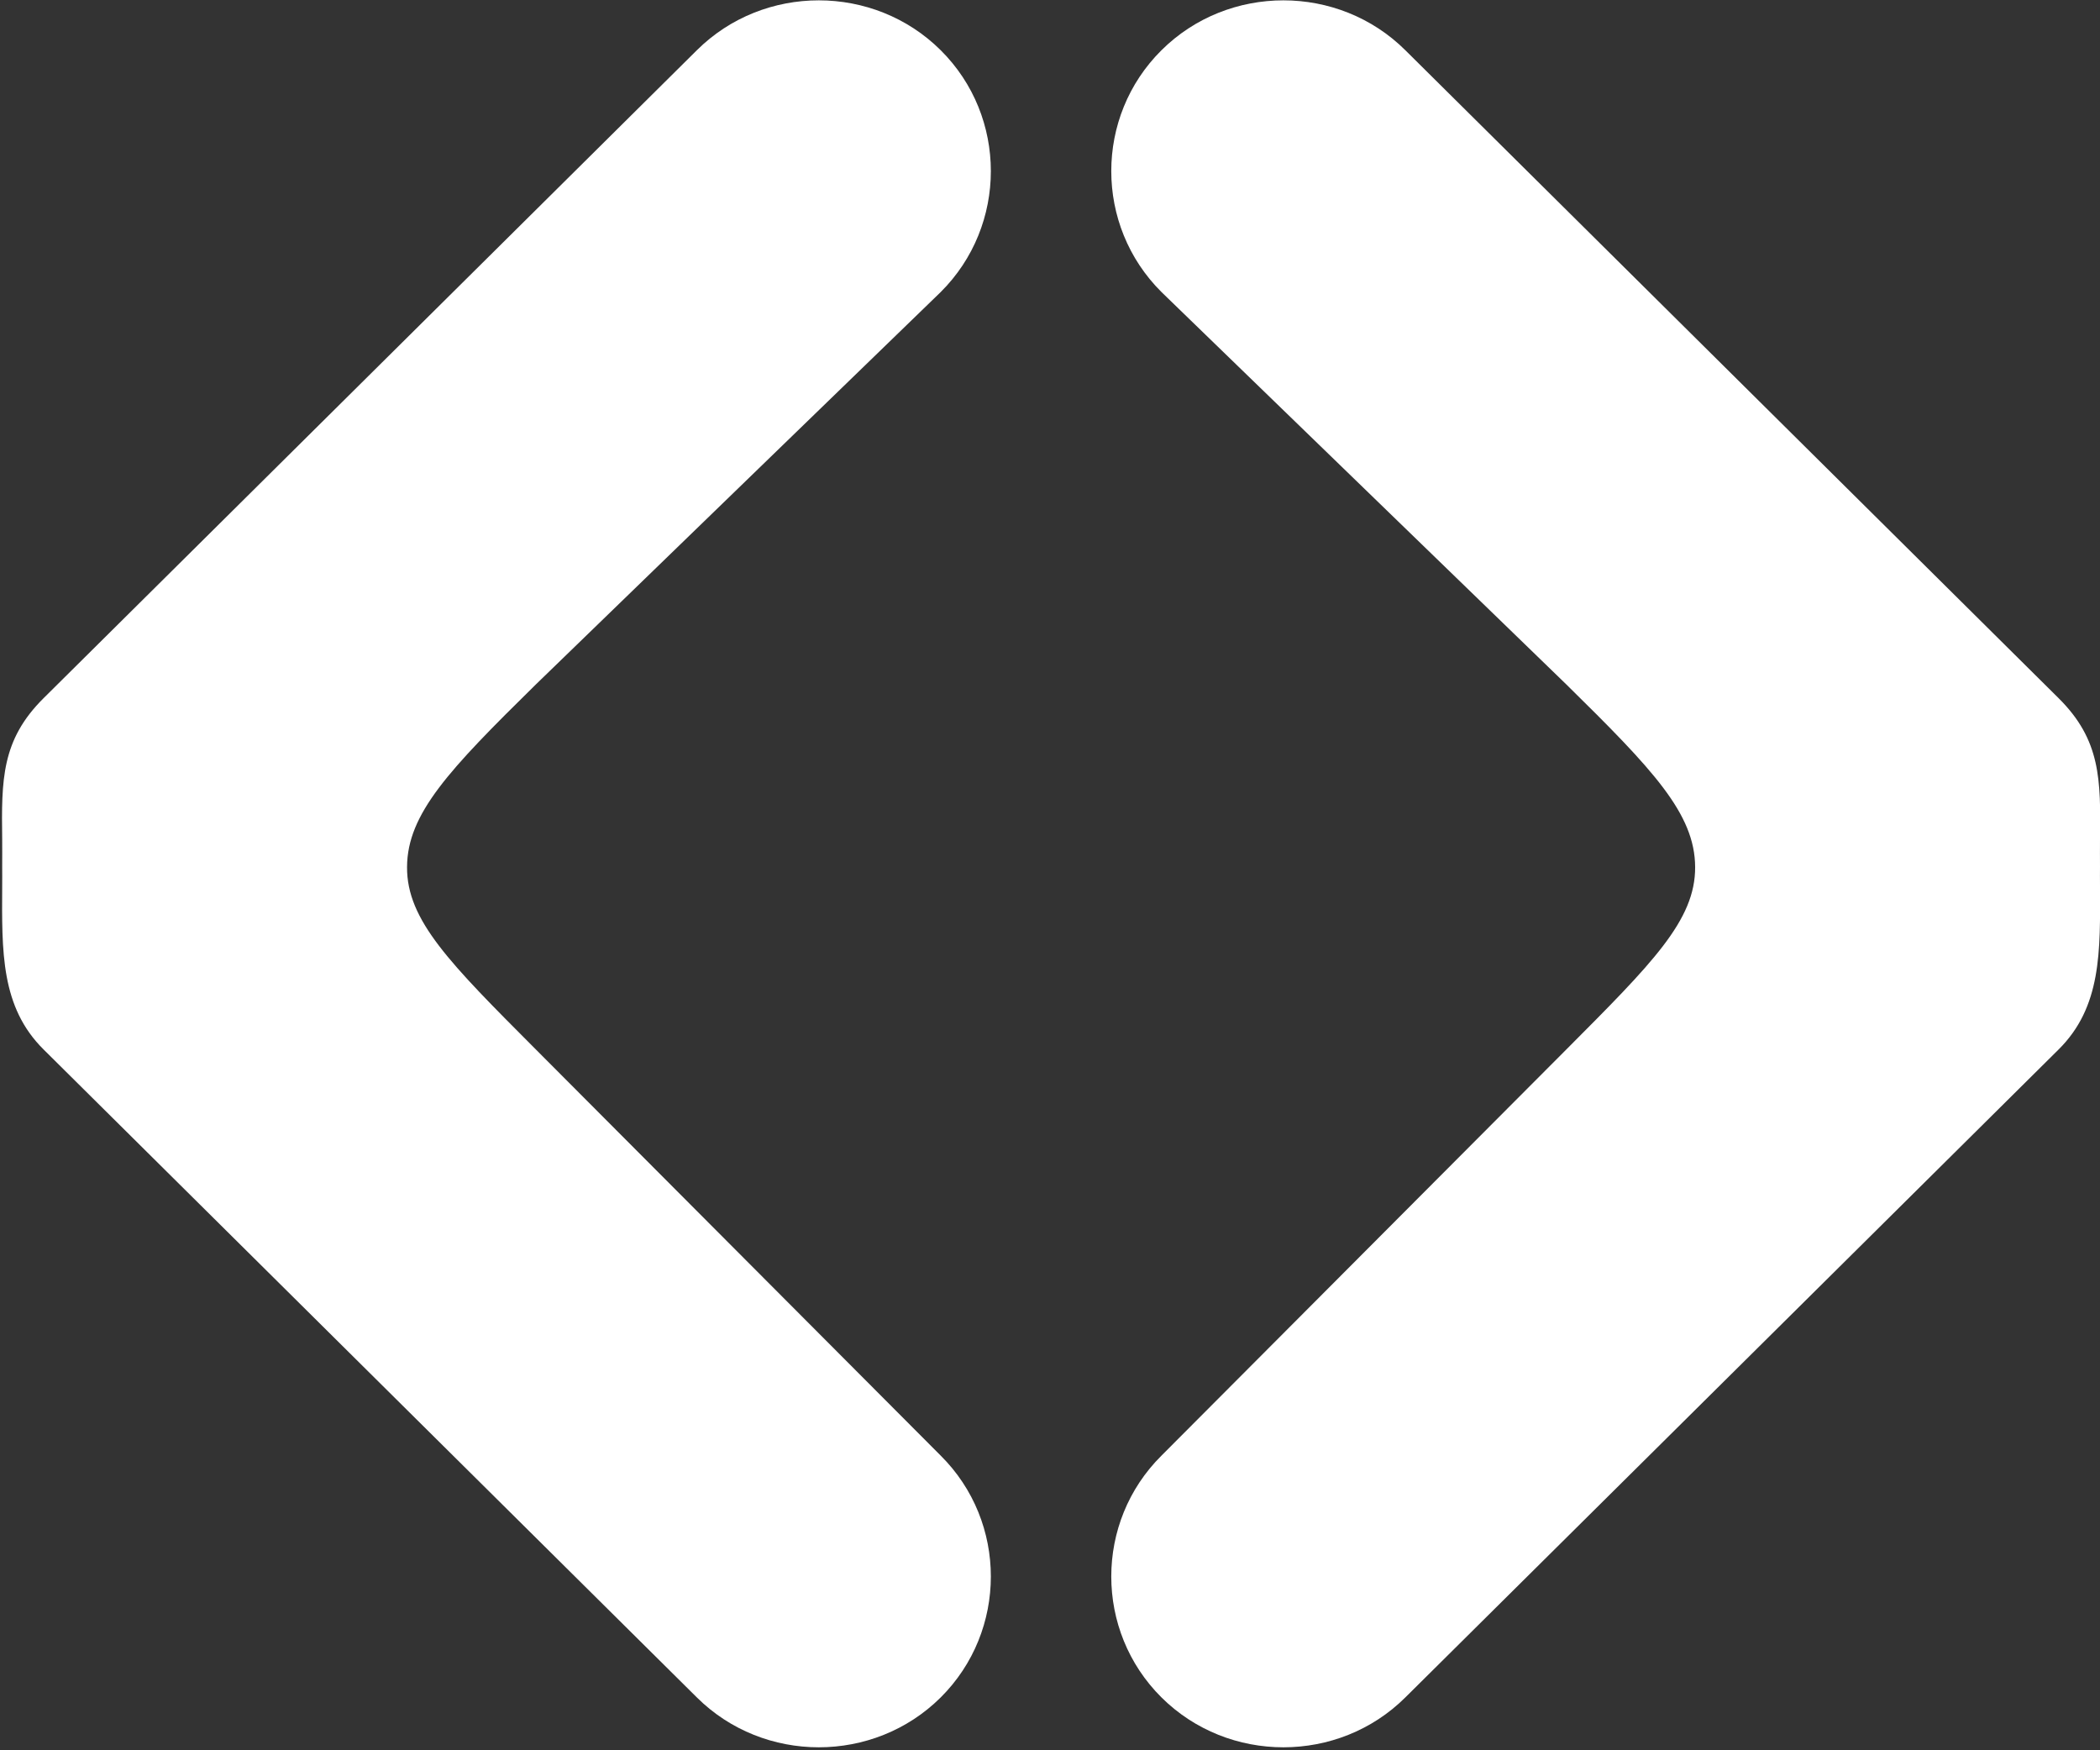
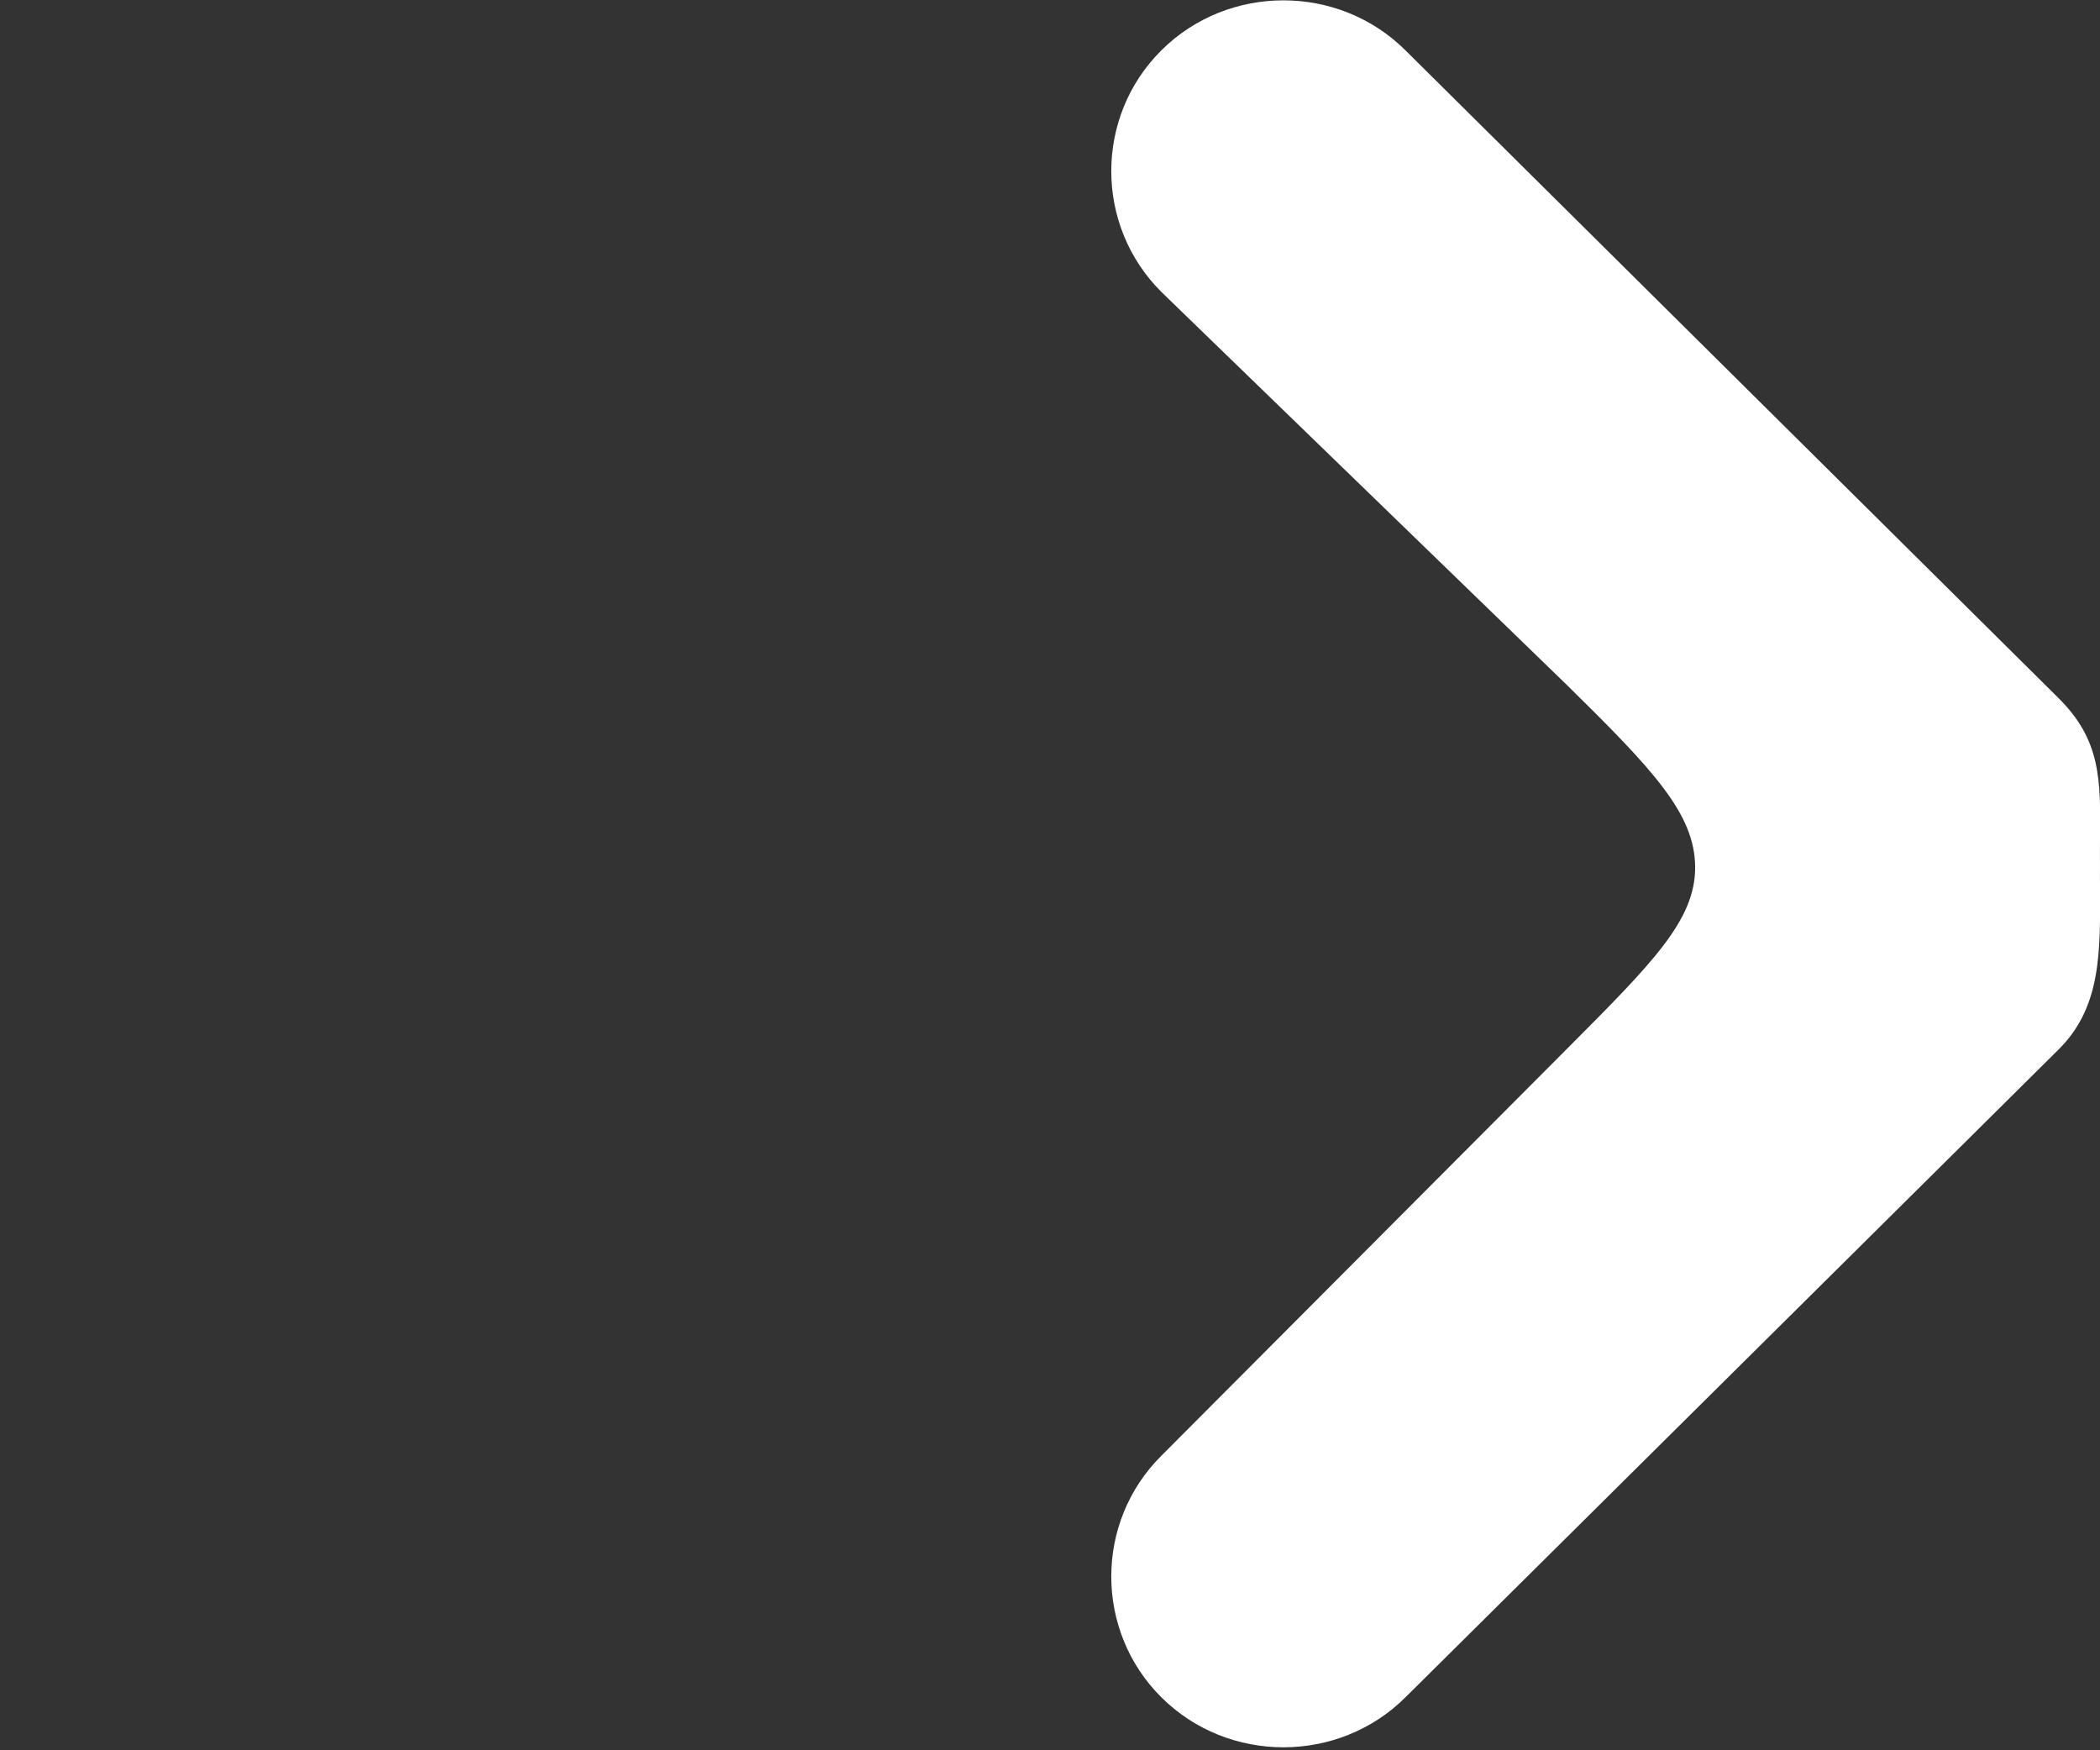
<svg xmlns="http://www.w3.org/2000/svg" width="24" height="20" viewBox="0 0 24 20" fill="none">
  <rect x="0" y="0" width="24" height="20" fill="#333333" stroke="none" />
  <g clip-path="url(#clip0_4903_2123)">
    <path fill-rule="evenodd" clip-rule="evenodd" d="M24 9.594C23.999 9.689 24 9.802 24 9.907C24 9.982 23.999 10.043 24 10.115C24.004 10.877 24.017 11.506 23.527 11.992L16.061 19.396C15.296 20.156 14.039 20.156 13.274 19.396C12.509 18.636 12.509 17.392 13.274 16.633L17.901 11.992C18.882 11.007 19.377 10.516 19.373 9.907C19.37 9.298 18.893 8.796 17.901 7.821L13.274 3.337C12.509 2.577 12.509 1.333 13.274 0.574C14.039 -0.186 15.296 -0.186 16.061 0.574L23.527 7.978C24.009 8.456 24.009 8.908 24 9.594Z" fill="white" />
-     <path fill-rule="evenodd" clip-rule="evenodd" d="M0.025 9.594C0.026 9.689 0.025 9.802 0.025 9.907C0.025 9.982 0.026 10.043 0.025 10.115C0.021 10.877 0.008 11.506 0.498 11.992L7.964 19.396C8.729 20.156 9.986 20.156 10.751 19.396C11.515 18.636 11.515 17.392 10.751 16.633L6.124 11.992C5.142 11.007 4.648 10.516 4.652 9.907C4.655 9.298 5.132 8.796 6.124 7.821L10.751 3.337C11.515 2.577 11.515 1.333 10.751 0.574C9.986 -0.186 8.729 -0.186 7.964 0.574L0.498 7.978C0.016 8.456 0.016 8.909 0.025 9.594V9.594Z" fill="white" />
  </g>
  <defs>
    <clipPath id="clip0_4903_2123">
      <rect width="24" height="20" fill="white" transform="matrix(-1 0 0 1 24 0)" />
    </clipPath>
  </defs>
</svg>